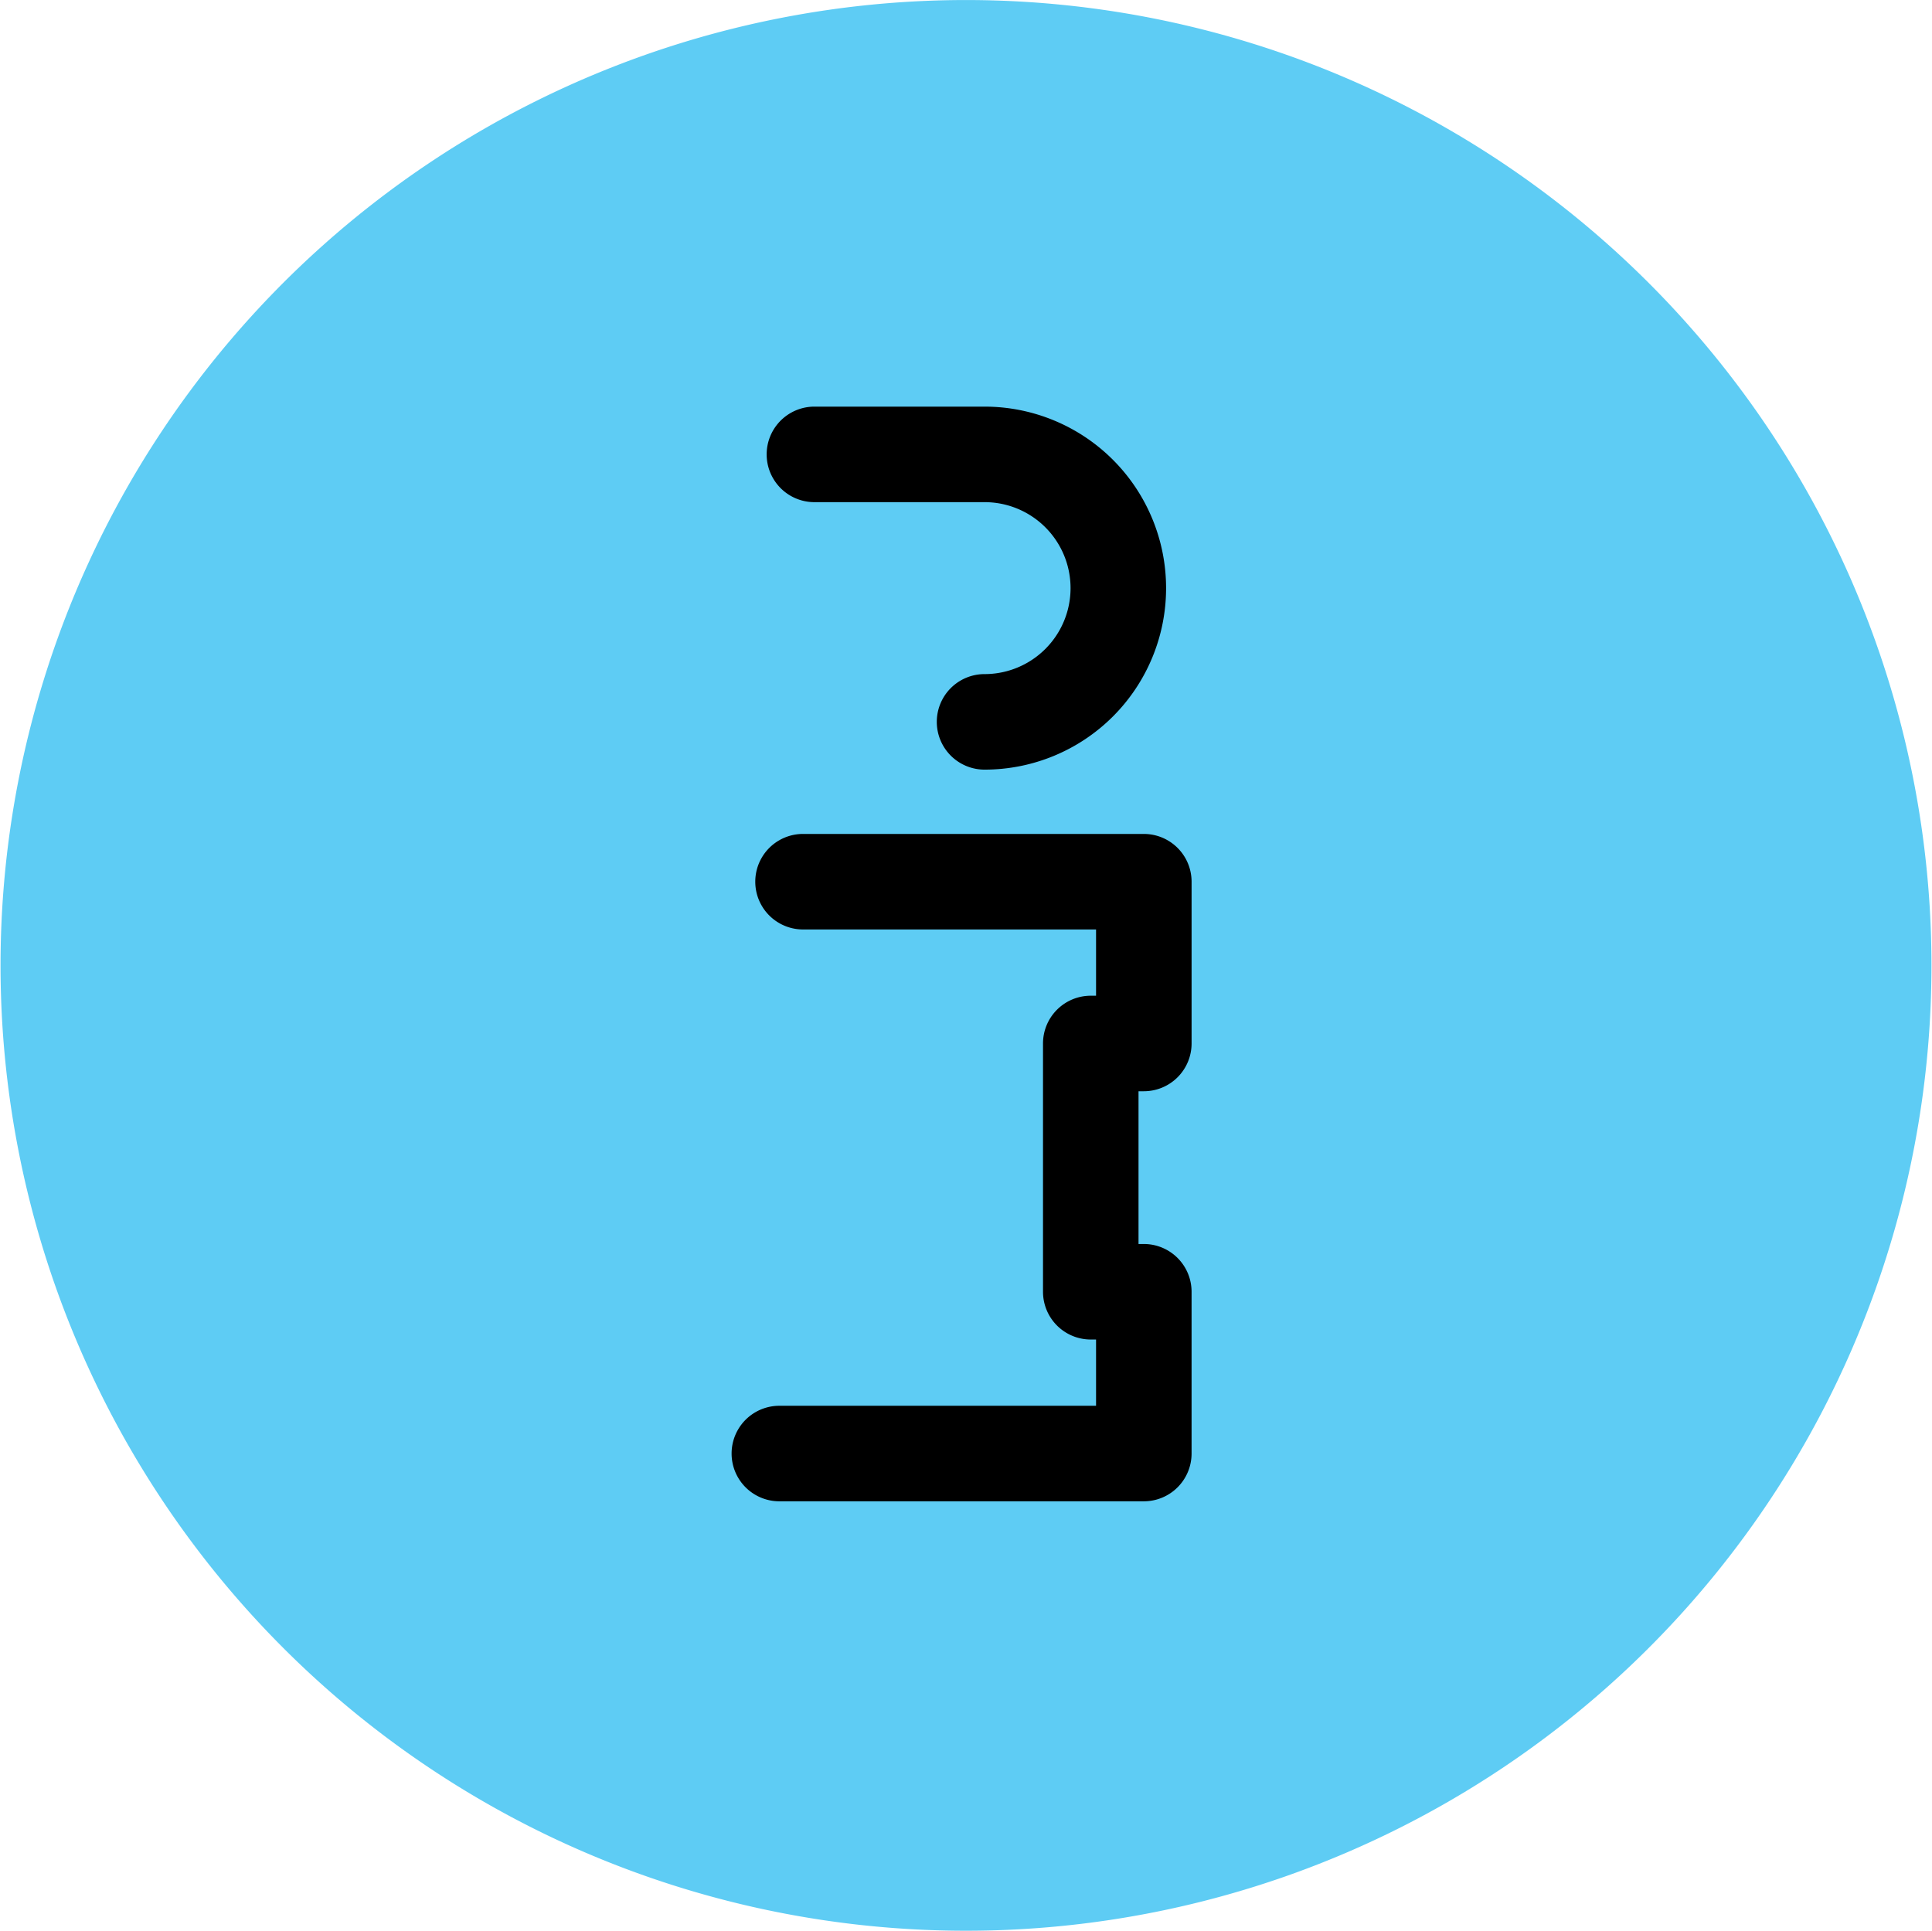
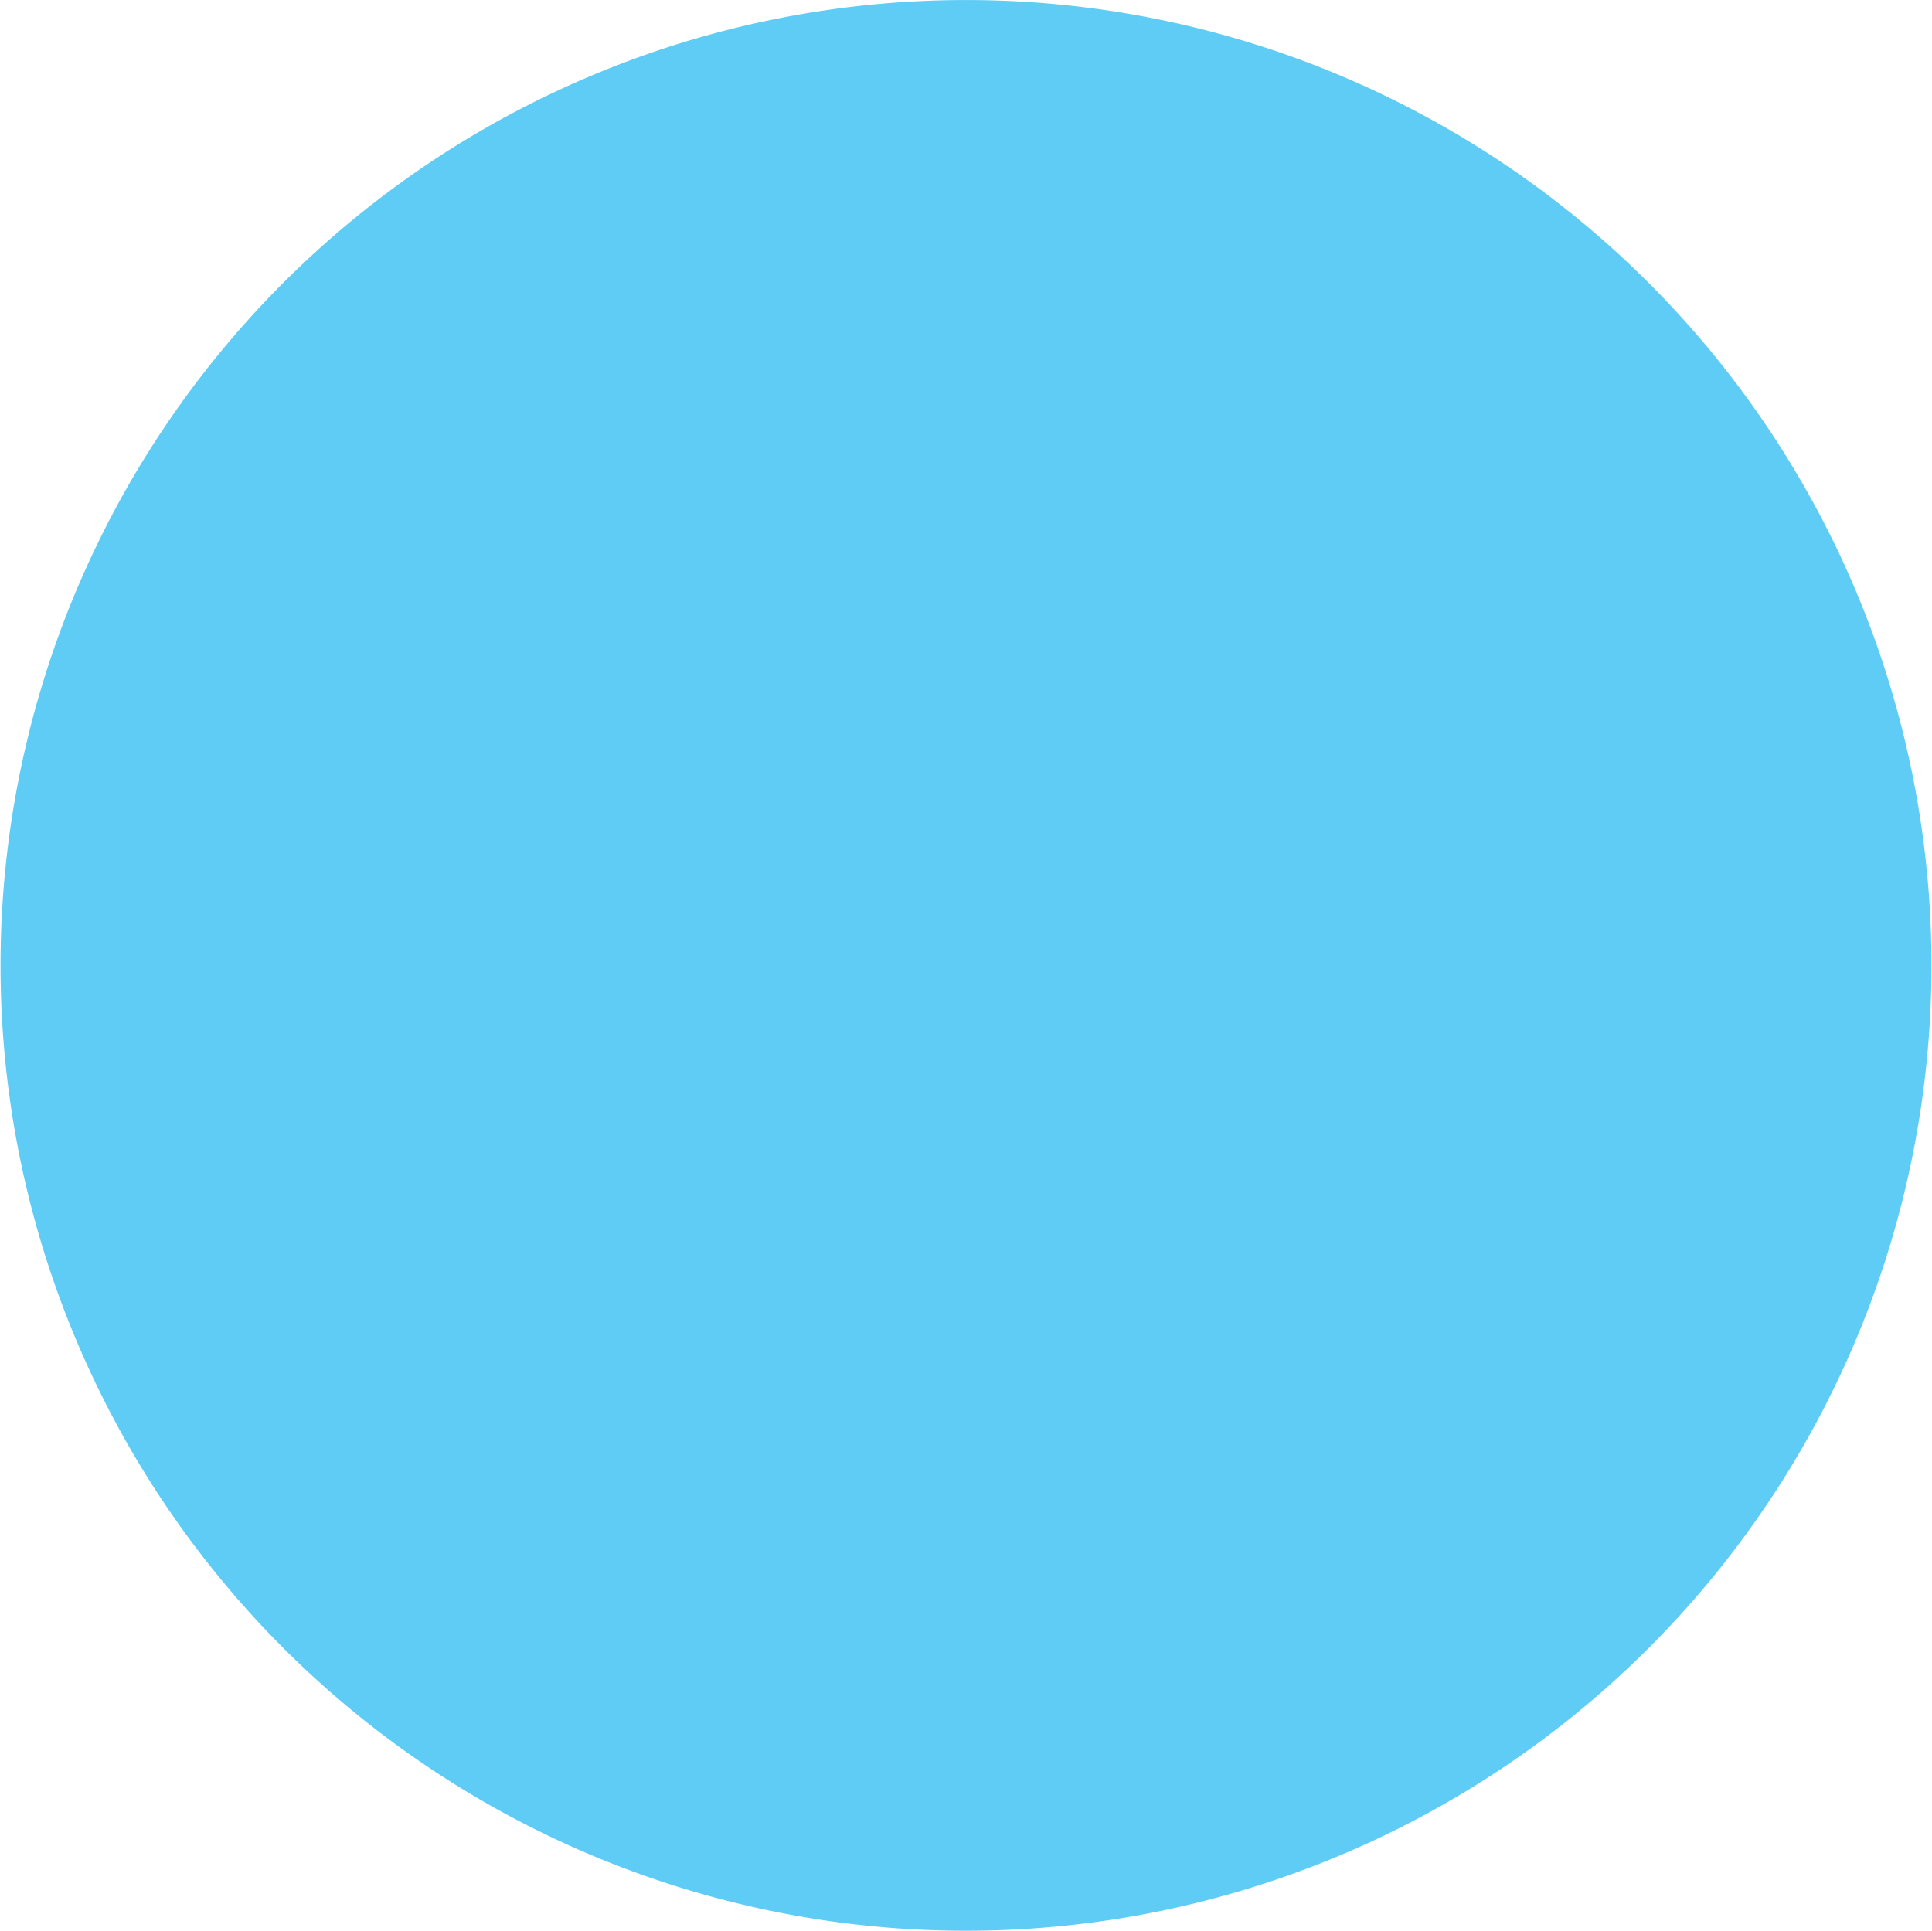
<svg xmlns="http://www.w3.org/2000/svg" viewBox="854.205 1999.607 202.224 202.122">
  <g transform="translate(841 91)">
    <path d="m151.069 1915.531a101.056 101.056 0 1 0 55.8 53.559 101.169 101.169 0 0 0 -55.8-53.559z" fill="#5eccf4" />
-     <path d="m132.929 2022.842a5 5 0 0 0 5-5v-16.936a5 5 0 0 0 -5-5h-35.669a5 5 0 0 0 0 10h30.67v6.936h-.553a5 5 0 0 0 -5 5v25.99a5 5 0 0 0 5 5h.553v6.936h-33.148a5 5 0 0 0 0 10h38.146a5 5 0 0 0 5-5v-16.936a5 5 0 0 0 -5-5h-.553v-15.99z" />
-     <path d="m116.26 1979.174a5 5 0 1 0 0 10 19 19 0 1 0 0-38h-17.808a5 5 0 0 0 0 10h17.808a9 9 0 0 1 0 18z" />
  </g>
</svg>